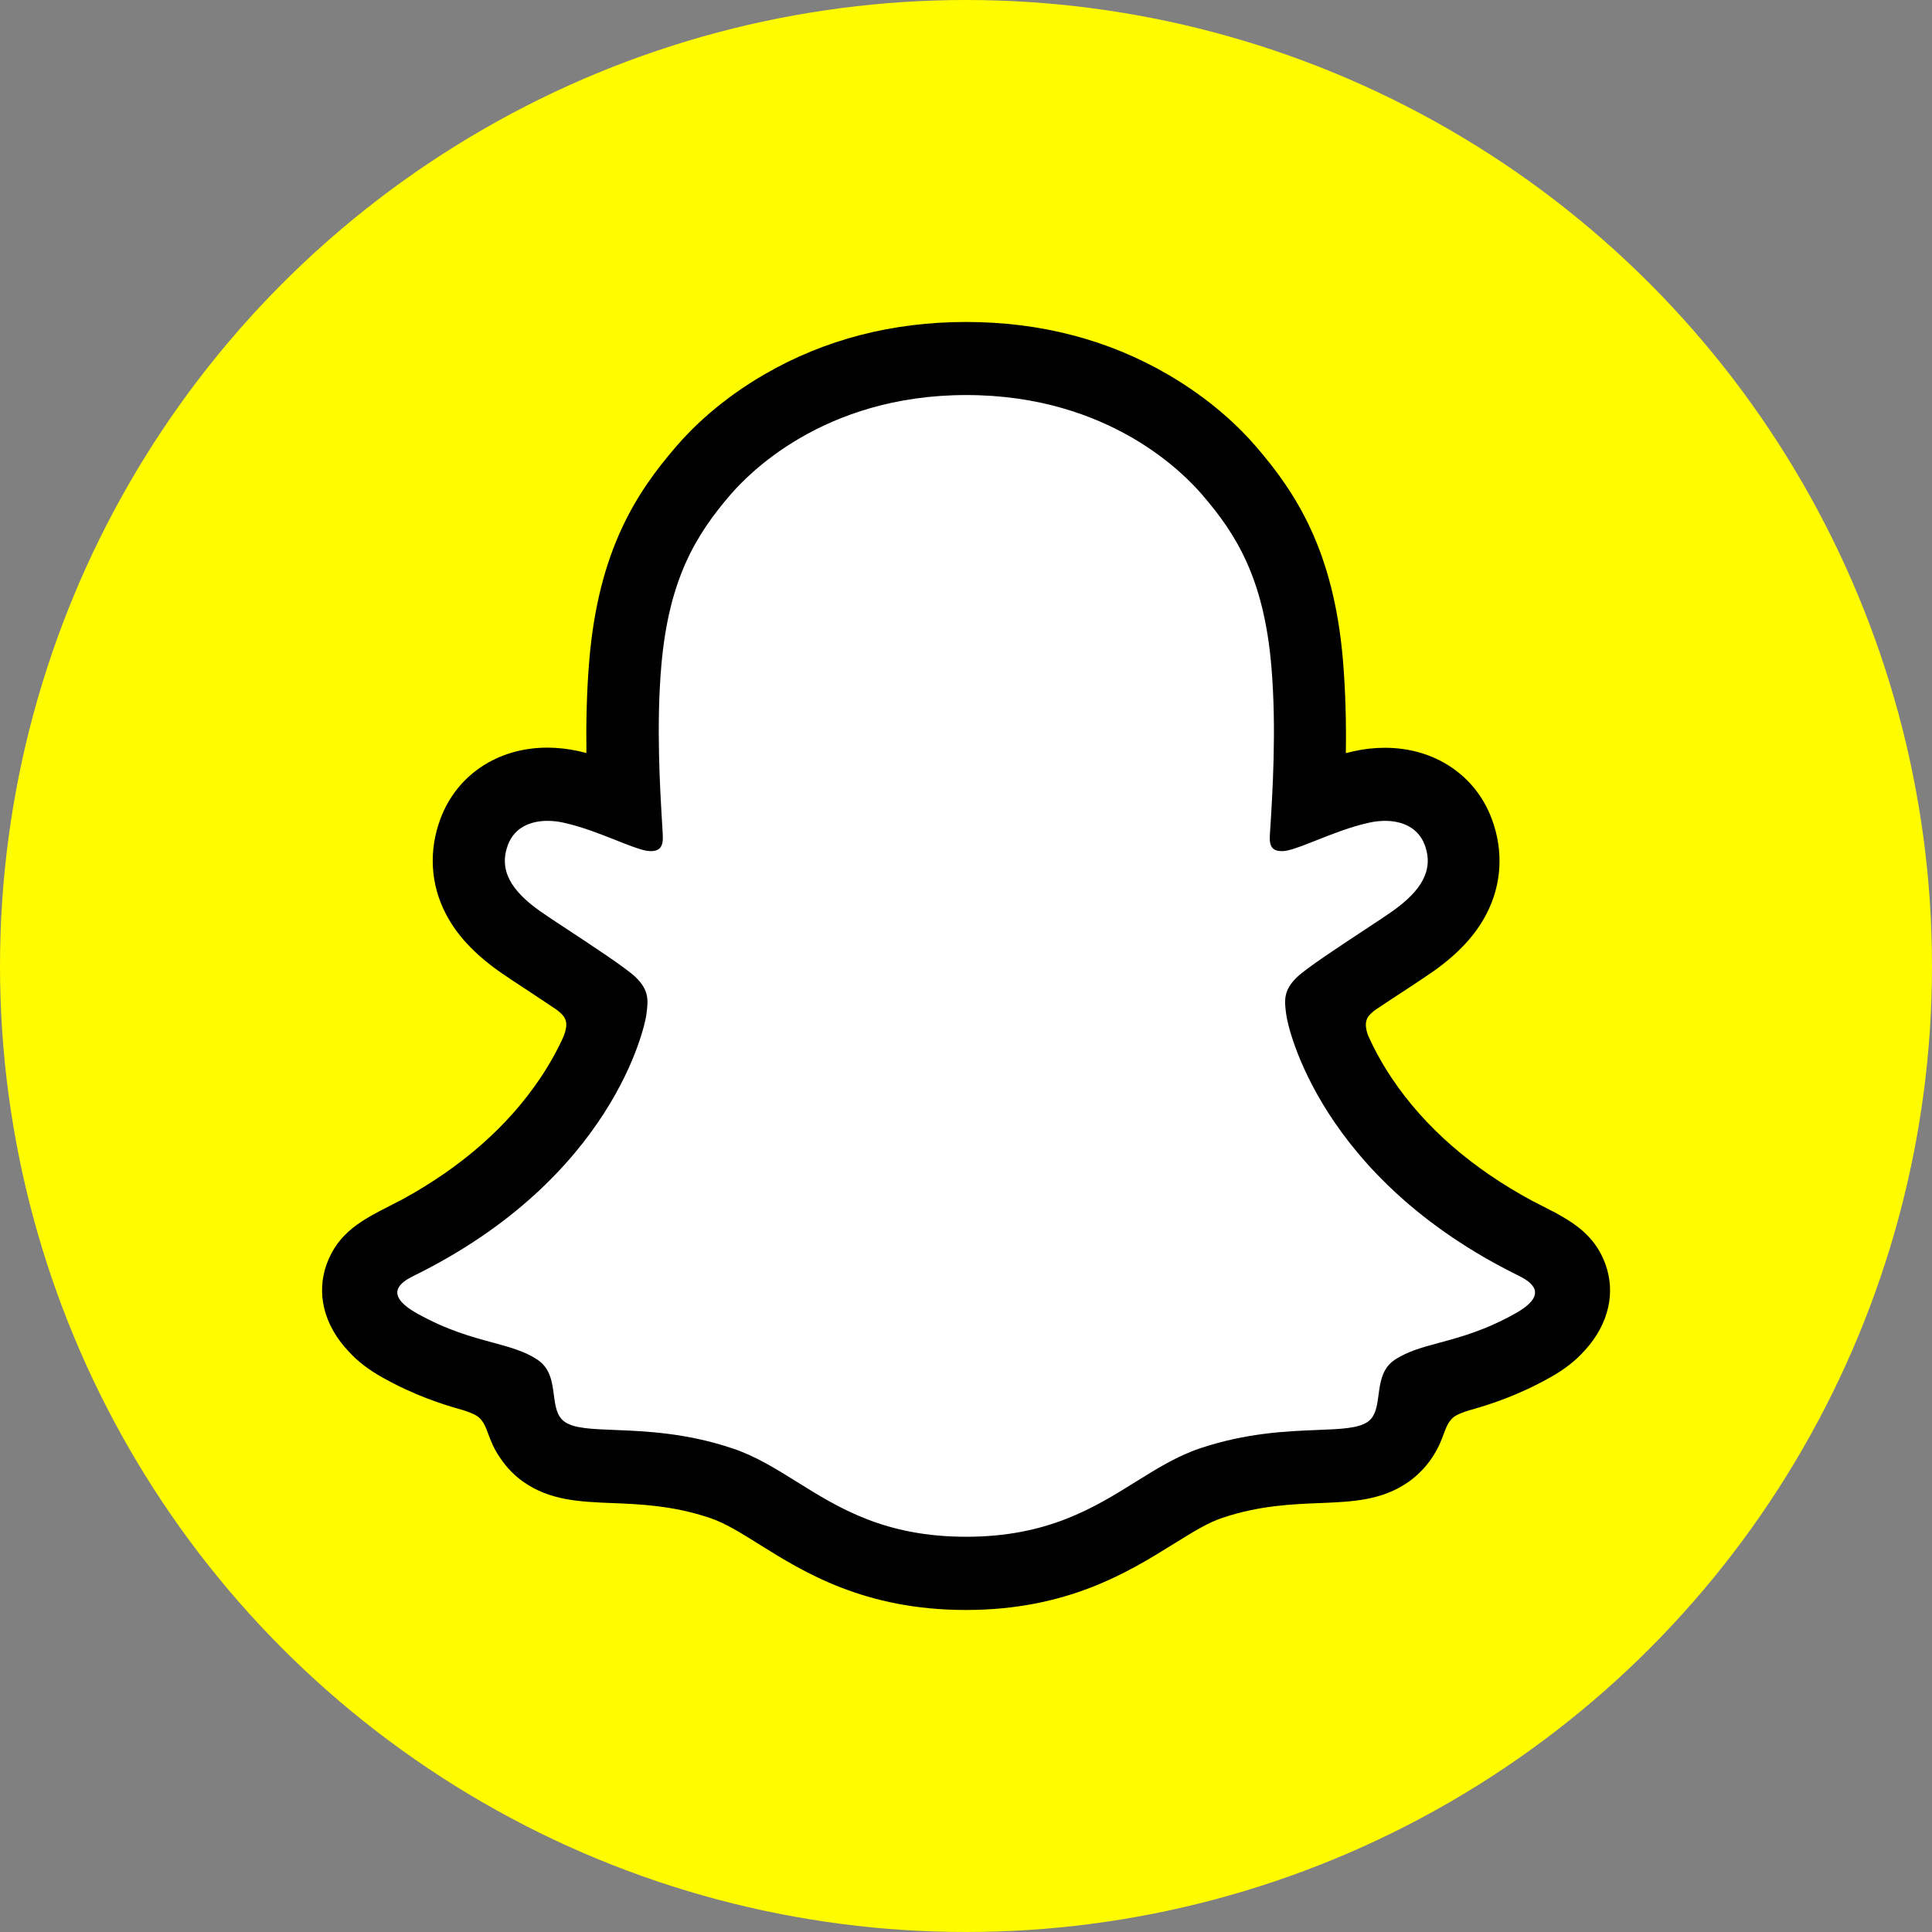
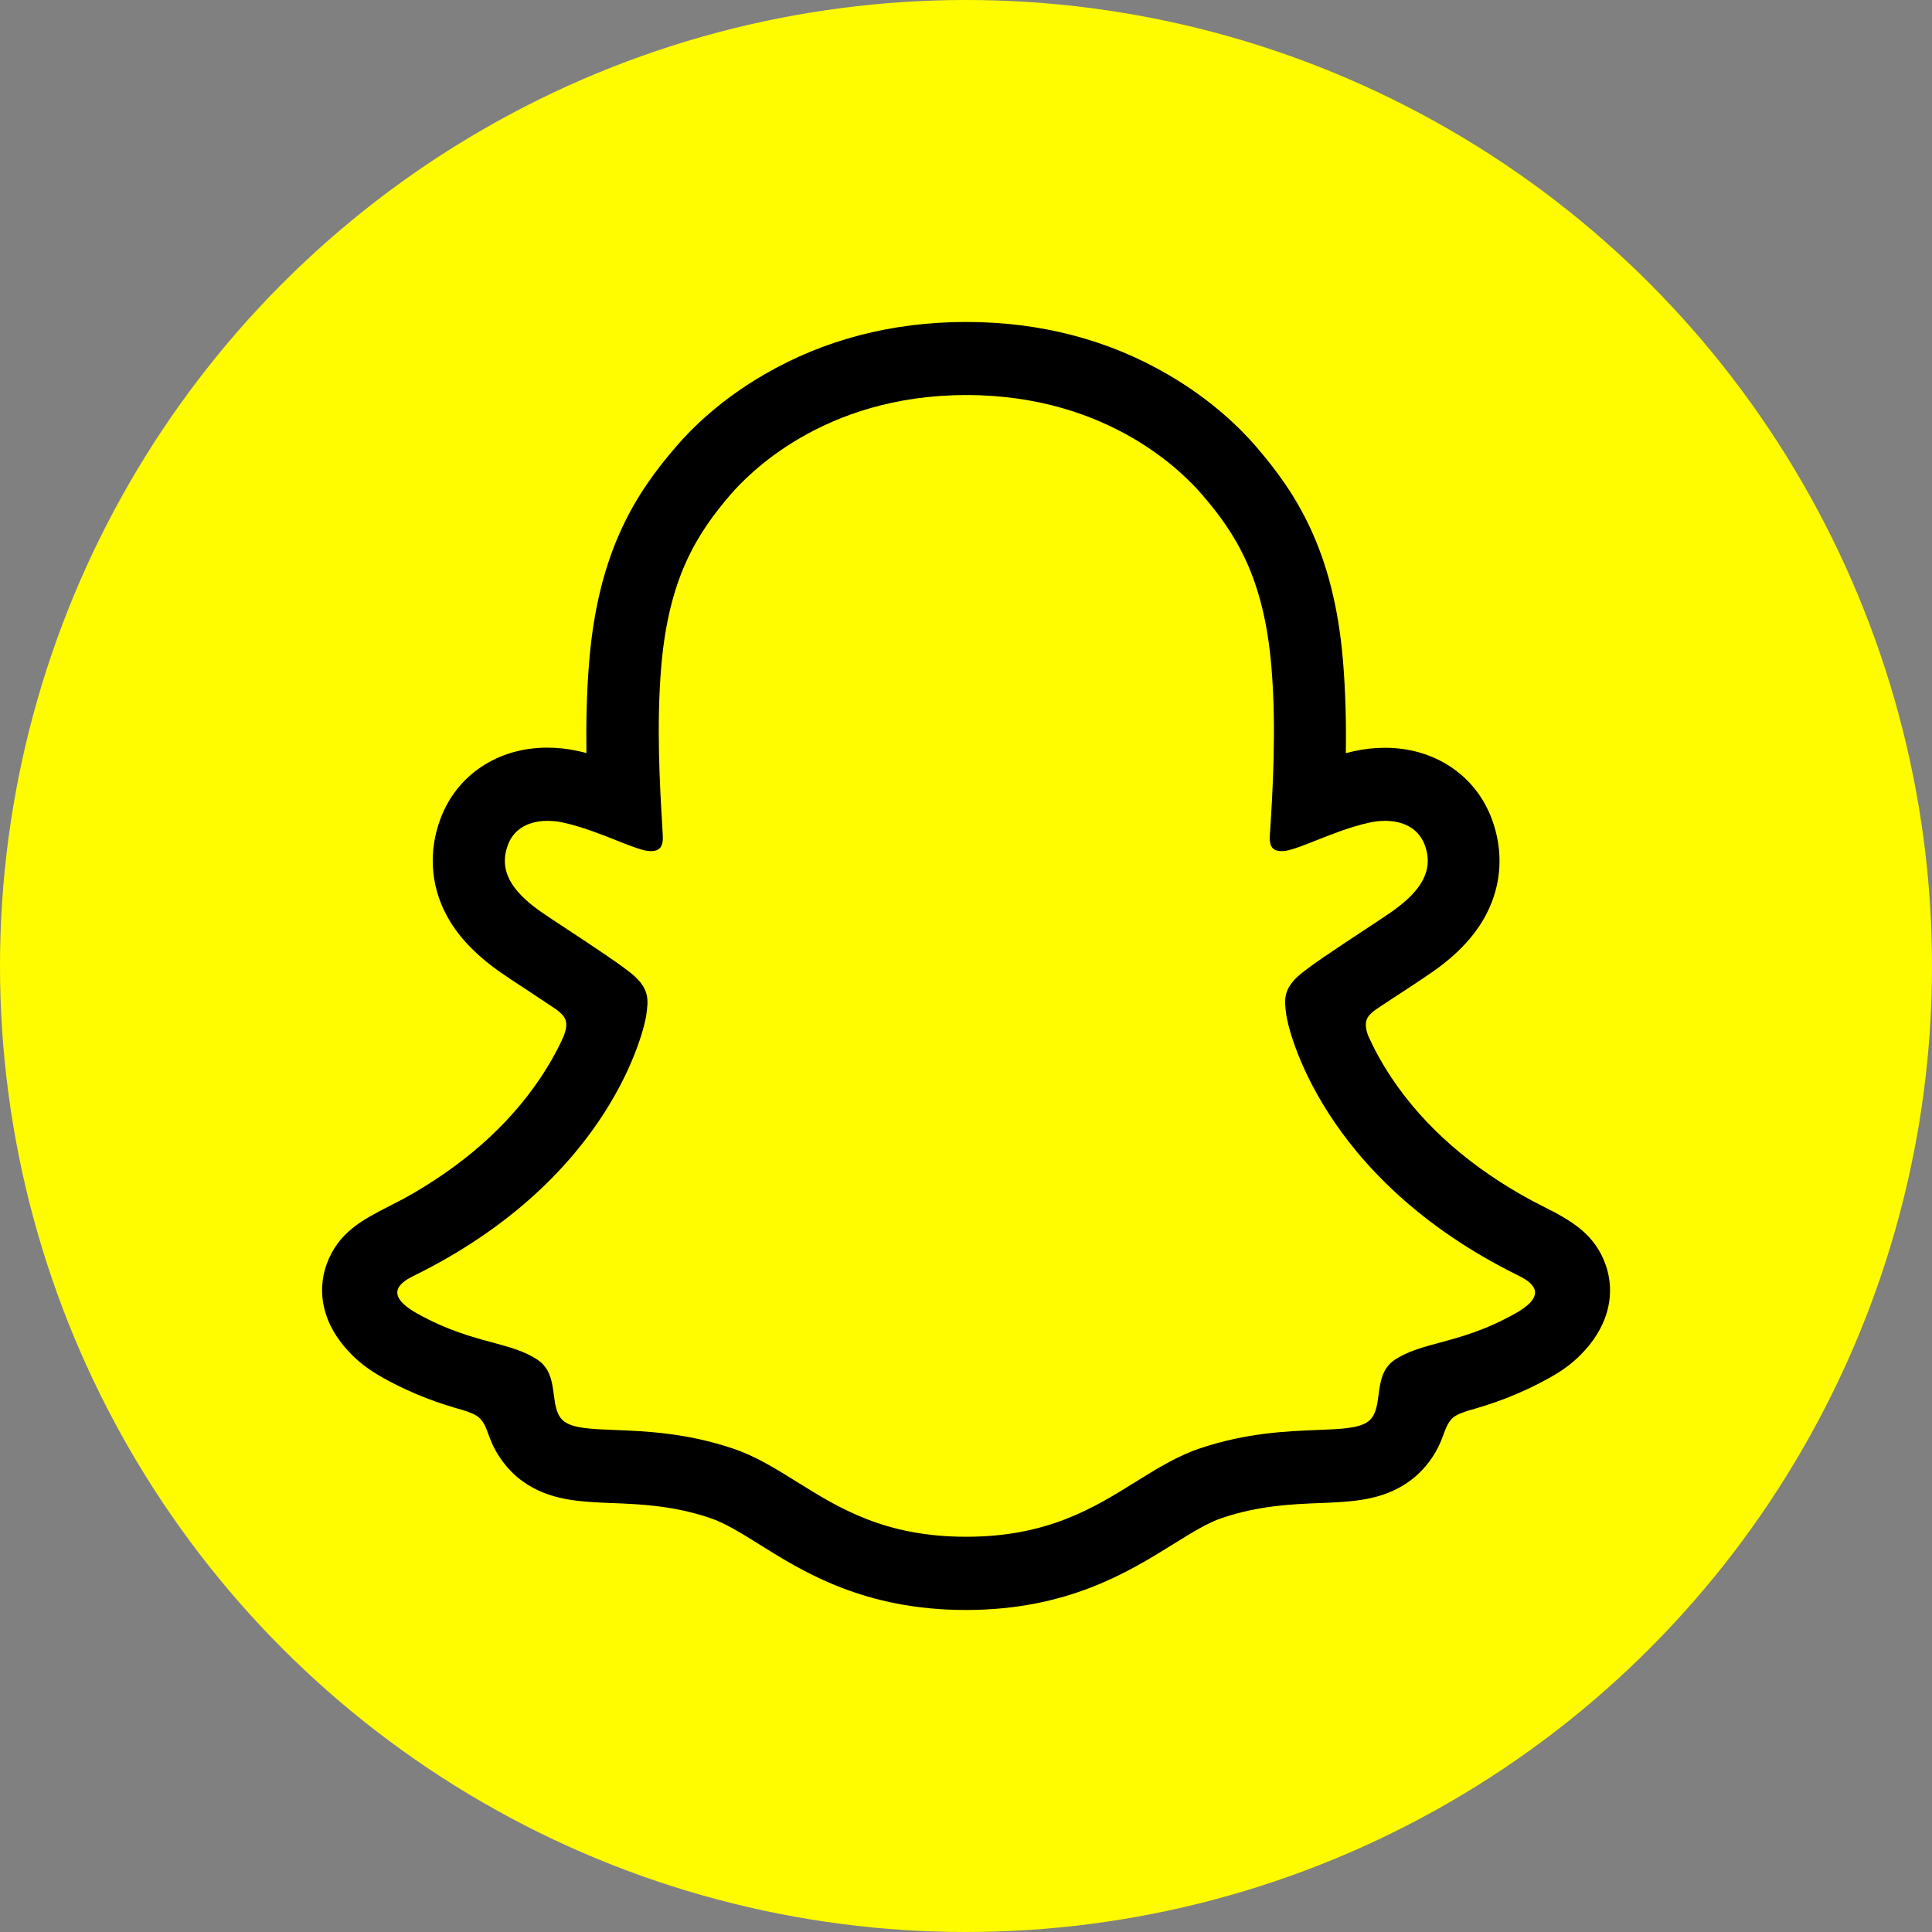
<svg xmlns="http://www.w3.org/2000/svg" width="40" height="40" viewBox="0 0 40 40" fill="none">
  <rect x="0" y="0" width="40" height="40" fill="#808080" stroke="none" />
  <circle cx="20" cy="20" r="20" fill="#FFFC00" />
-   <path d="M32.515 26.462C32.405 26.095 31.882 25.836 31.882 25.836C31.832 25.809 31.788 25.785 31.752 25.767C30.879 25.338 30.106 24.823 29.454 24.238C28.931 23.767 28.483 23.249 28.124 22.699C27.684 22.027 27.478 21.466 27.389 21.162C27.34 20.963 27.348 20.884 27.389 20.781C27.423 20.694 27.525 20.612 27.572 20.572C27.866 20.36 28.34 20.048 28.632 19.858C28.884 19.691 29.1 19.549 29.228 19.459C29.637 19.168 29.918 18.871 30.082 18.551C30.296 18.139 30.322 17.684 30.155 17.237C29.931 16.634 29.376 16.274 28.671 16.274C28.514 16.274 28.353 16.293 28.192 16.327C27.788 16.417 27.405 16.562 27.085 16.689C27.061 16.7 27.035 16.681 27.038 16.655C27.072 15.848 27.111 14.764 27.022 13.735C26.944 12.804 26.754 12.018 26.447 11.333C26.137 10.646 25.733 10.138 25.418 9.77C25.118 9.421 24.59 8.905 23.793 8.442C22.673 7.792 21.397 7.461 20.001 7.461C18.608 7.461 17.334 7.792 16.212 8.442C15.368 8.932 14.829 9.484 14.584 9.77C14.269 10.138 13.865 10.646 13.555 11.333C13.245 12.018 13.058 12.801 12.98 13.735C12.891 14.769 12.928 15.766 12.964 16.655C12.964 16.681 12.941 16.7 12.915 16.689C12.594 16.562 12.211 16.417 11.808 16.327C11.649 16.293 11.487 16.274 11.329 16.274C10.625 16.274 10.071 16.634 9.844 17.237C9.677 17.684 9.703 18.139 9.917 18.551C10.084 18.871 10.362 19.168 10.771 19.459C10.896 19.549 11.115 19.691 11.368 19.858C11.651 20.046 12.112 20.35 12.409 20.559C12.446 20.585 12.571 20.68 12.61 20.781C12.652 20.887 12.659 20.966 12.605 21.178C12.514 21.485 12.308 22.04 11.875 22.699C11.516 23.252 11.068 23.767 10.545 24.238C9.894 24.823 9.12 25.338 8.248 25.767C8.206 25.788 8.156 25.812 8.104 25.843C8.104 25.843 7.583 26.113 7.485 26.462C7.339 26.978 7.727 27.462 8.12 27.721C8.766 28.145 9.552 28.372 10.008 28.496C10.136 28.531 10.25 28.563 10.354 28.594C10.42 28.616 10.584 28.679 10.654 28.771C10.742 28.888 10.753 29.031 10.784 29.192C10.834 29.465 10.946 29.8 11.276 30.033C11.641 30.287 12.102 30.306 12.688 30.329C13.3 30.353 14.06 30.382 14.933 30.676C15.336 30.811 15.704 31.041 16.126 31.305C17.011 31.858 18.113 32.546 19.993 32.546C21.876 32.546 22.985 31.856 23.876 31.3C24.298 31.038 24.66 30.811 25.056 30.679C25.928 30.385 26.689 30.356 27.301 30.332C27.887 30.308 28.348 30.292 28.712 30.036C29.067 29.787 29.168 29.417 29.215 29.139C29.241 29.002 29.257 28.877 29.335 28.777C29.402 28.689 29.553 28.629 29.624 28.605C29.731 28.57 29.85 28.539 29.983 28.502C30.439 28.377 31.012 28.232 31.707 27.833C32.546 27.349 32.603 26.756 32.515 26.462Z" fill="white" />
  <path fill-rule="evenodd" clip-rule="evenodd" d="M32.299 25.162C32.7 25.39 33.054 25.662 33.239 26.175C33.447 26.749 33.32 27.397 32.817 27.953L32.809 27.961C32.624 28.17 32.392 28.352 32.093 28.519C31.418 28.897 30.848 29.08 30.403 29.204C30.317 29.23 30.158 29.286 30.085 29.349C29.984 29.439 29.941 29.552 29.888 29.695C29.849 29.8 29.803 29.922 29.723 30.061C29.551 30.362 29.332 30.561 29.16 30.682C28.61 31.067 27.995 31.092 27.341 31.119L27.335 31.119L27.33 31.119C26.74 31.143 26.07 31.17 25.306 31.426C25.009 31.525 24.693 31.721 24.329 31.947L24.29 31.971L24.282 31.976C23.358 32.549 22.096 33.333 19.998 33.333C17.897 33.333 16.639 32.55 15.722 31.976C15.342 31.738 15.011 31.532 14.694 31.426C13.93 31.17 13.259 31.143 12.669 31.119L12.665 31.119L12.658 31.119C12.005 31.092 11.387 31.067 10.839 30.682C10.688 30.577 10.506 30.413 10.347 30.172C10.219 29.984 10.16 29.825 10.11 29.691C10.058 29.549 10.016 29.436 9.915 29.347C9.836 29.275 9.657 29.217 9.579 29.193C9.136 29.069 8.573 28.887 7.912 28.516C7.631 28.358 7.407 28.186 7.23 27.992C6.69 27.429 6.55 26.76 6.763 26.173C7.003 25.509 7.523 25.245 8.07 24.966C8.165 24.918 8.26 24.869 8.355 24.819C9.566 24.152 10.516 23.316 11.18 22.33C11.404 21.996 11.563 21.695 11.672 21.449C11.738 21.269 11.738 21.171 11.693 21.081C11.654 21.002 11.542 20.917 11.511 20.896C11.303 20.756 11.092 20.616 10.946 20.52C10.678 20.346 10.467 20.206 10.329 20.108C9.816 19.743 9.454 19.354 9.23 18.92C8.912 18.309 8.873 17.611 9.118 16.955C9.456 16.045 10.305 15.479 11.331 15.479C11.542 15.479 11.761 15.503 11.975 15.55C12.002 15.557 12.03 15.564 12.058 15.57C12.086 15.577 12.114 15.584 12.141 15.59C12.133 14.971 12.146 14.31 12.201 13.665C12.394 11.39 13.178 10.197 13.996 9.248C14.334 8.853 14.928 8.272 15.824 7.753C17.066 7.031 18.472 6.666 20.001 6.666C21.535 6.666 22.941 7.031 24.184 7.756C25.074 8.274 25.668 8.853 26.009 9.25C26.827 10.2 27.611 11.393 27.804 13.667C27.858 14.313 27.874 14.974 27.864 15.593L27.864 15.593C27.918 15.58 27.973 15.566 28.03 15.553C28.244 15.505 28.46 15.482 28.674 15.482C29.7 15.482 30.549 16.048 30.887 16.958C31.132 17.614 31.093 18.312 30.775 18.923C30.551 19.357 30.192 19.745 29.676 20.11C29.557 20.194 29.378 20.312 29.155 20.46C29.124 20.48 29.092 20.501 29.059 20.523C28.908 20.621 28.686 20.766 28.47 20.912C28.424 20.946 28.34 21.015 28.309 21.081C28.267 21.168 28.265 21.264 28.322 21.433C28.434 21.684 28.593 21.991 28.822 22.332C29.499 23.34 30.478 24.192 31.731 24.866C31.78 24.892 31.829 24.916 31.878 24.941C31.951 24.979 32.024 25.016 32.096 25.054C32.153 25.08 32.223 25.117 32.299 25.162ZM29.804 27.799C30.235 27.683 30.746 27.545 31.372 27.194C32.098 26.786 31.684 26.535 31.45 26.416C27.319 24.387 26.66 21.25 26.632 21.015C26.631 21.007 26.63 20.999 26.628 20.991C26.593 20.719 26.565 20.502 26.861 20.224C27.061 20.035 27.734 19.593 28.256 19.249C28.5 19.088 28.712 18.949 28.827 18.867C29.426 18.442 29.692 18.016 29.497 17.492C29.361 17.132 29.028 16.995 28.676 16.995C28.567 16.995 28.455 17.008 28.348 17.032C27.96 17.117 27.579 17.269 27.256 17.397C27.029 17.487 26.831 17.566 26.679 17.603C26.629 17.616 26.582 17.622 26.543 17.622C26.348 17.622 26.275 17.532 26.291 17.291C26.292 17.266 26.294 17.24 26.296 17.213C26.344 16.461 26.433 15.084 26.322 13.794C26.166 11.956 25.582 11.046 24.889 10.242C24.556 9.856 23.001 8.179 20.006 8.179C17.019 8.179 15.457 9.856 15.123 10.242C14.431 11.049 13.847 11.959 13.691 13.794C13.587 15.009 13.663 16.301 13.71 17.076C13.714 17.153 13.718 17.225 13.722 17.291C13.735 17.521 13.667 17.622 13.47 17.622C13.43 17.622 13.386 17.616 13.334 17.603C13.182 17.566 12.984 17.487 12.757 17.397C12.434 17.269 12.052 17.117 11.665 17.032C11.558 17.008 11.446 16.995 11.336 16.995C10.985 16.995 10.652 17.13 10.516 17.492C10.321 18.016 10.584 18.442 11.185 18.867C11.301 18.949 11.512 19.088 11.757 19.249C12.279 19.593 12.951 20.035 13.152 20.224C13.448 20.504 13.419 20.722 13.384 20.991C13.383 20.999 13.382 21.007 13.381 21.015C13.35 21.25 12.693 24.387 8.563 26.416C8.321 26.535 7.909 26.786 8.636 27.194C9.259 27.542 9.768 27.679 10.197 27.795C10.554 27.892 10.856 27.973 11.123 28.148C11.394 28.326 11.432 28.614 11.467 28.882C11.497 29.108 11.525 29.32 11.691 29.437C11.884 29.573 12.243 29.587 12.727 29.606C13.357 29.631 14.2 29.664 15.165 29.987C15.647 30.148 16.065 30.41 16.506 30.685C17.371 31.224 18.322 31.817 20.004 31.817C21.687 31.817 22.649 31.218 23.517 30.677C23.956 30.404 24.371 30.146 24.843 29.987C25.808 29.663 26.649 29.631 27.28 29.606C27.763 29.587 28.122 29.573 28.317 29.437C28.483 29.32 28.511 29.108 28.541 28.882C28.576 28.614 28.614 28.326 28.884 28.148C29.15 27.976 29.45 27.895 29.804 27.799Z" fill="black" />
</svg>